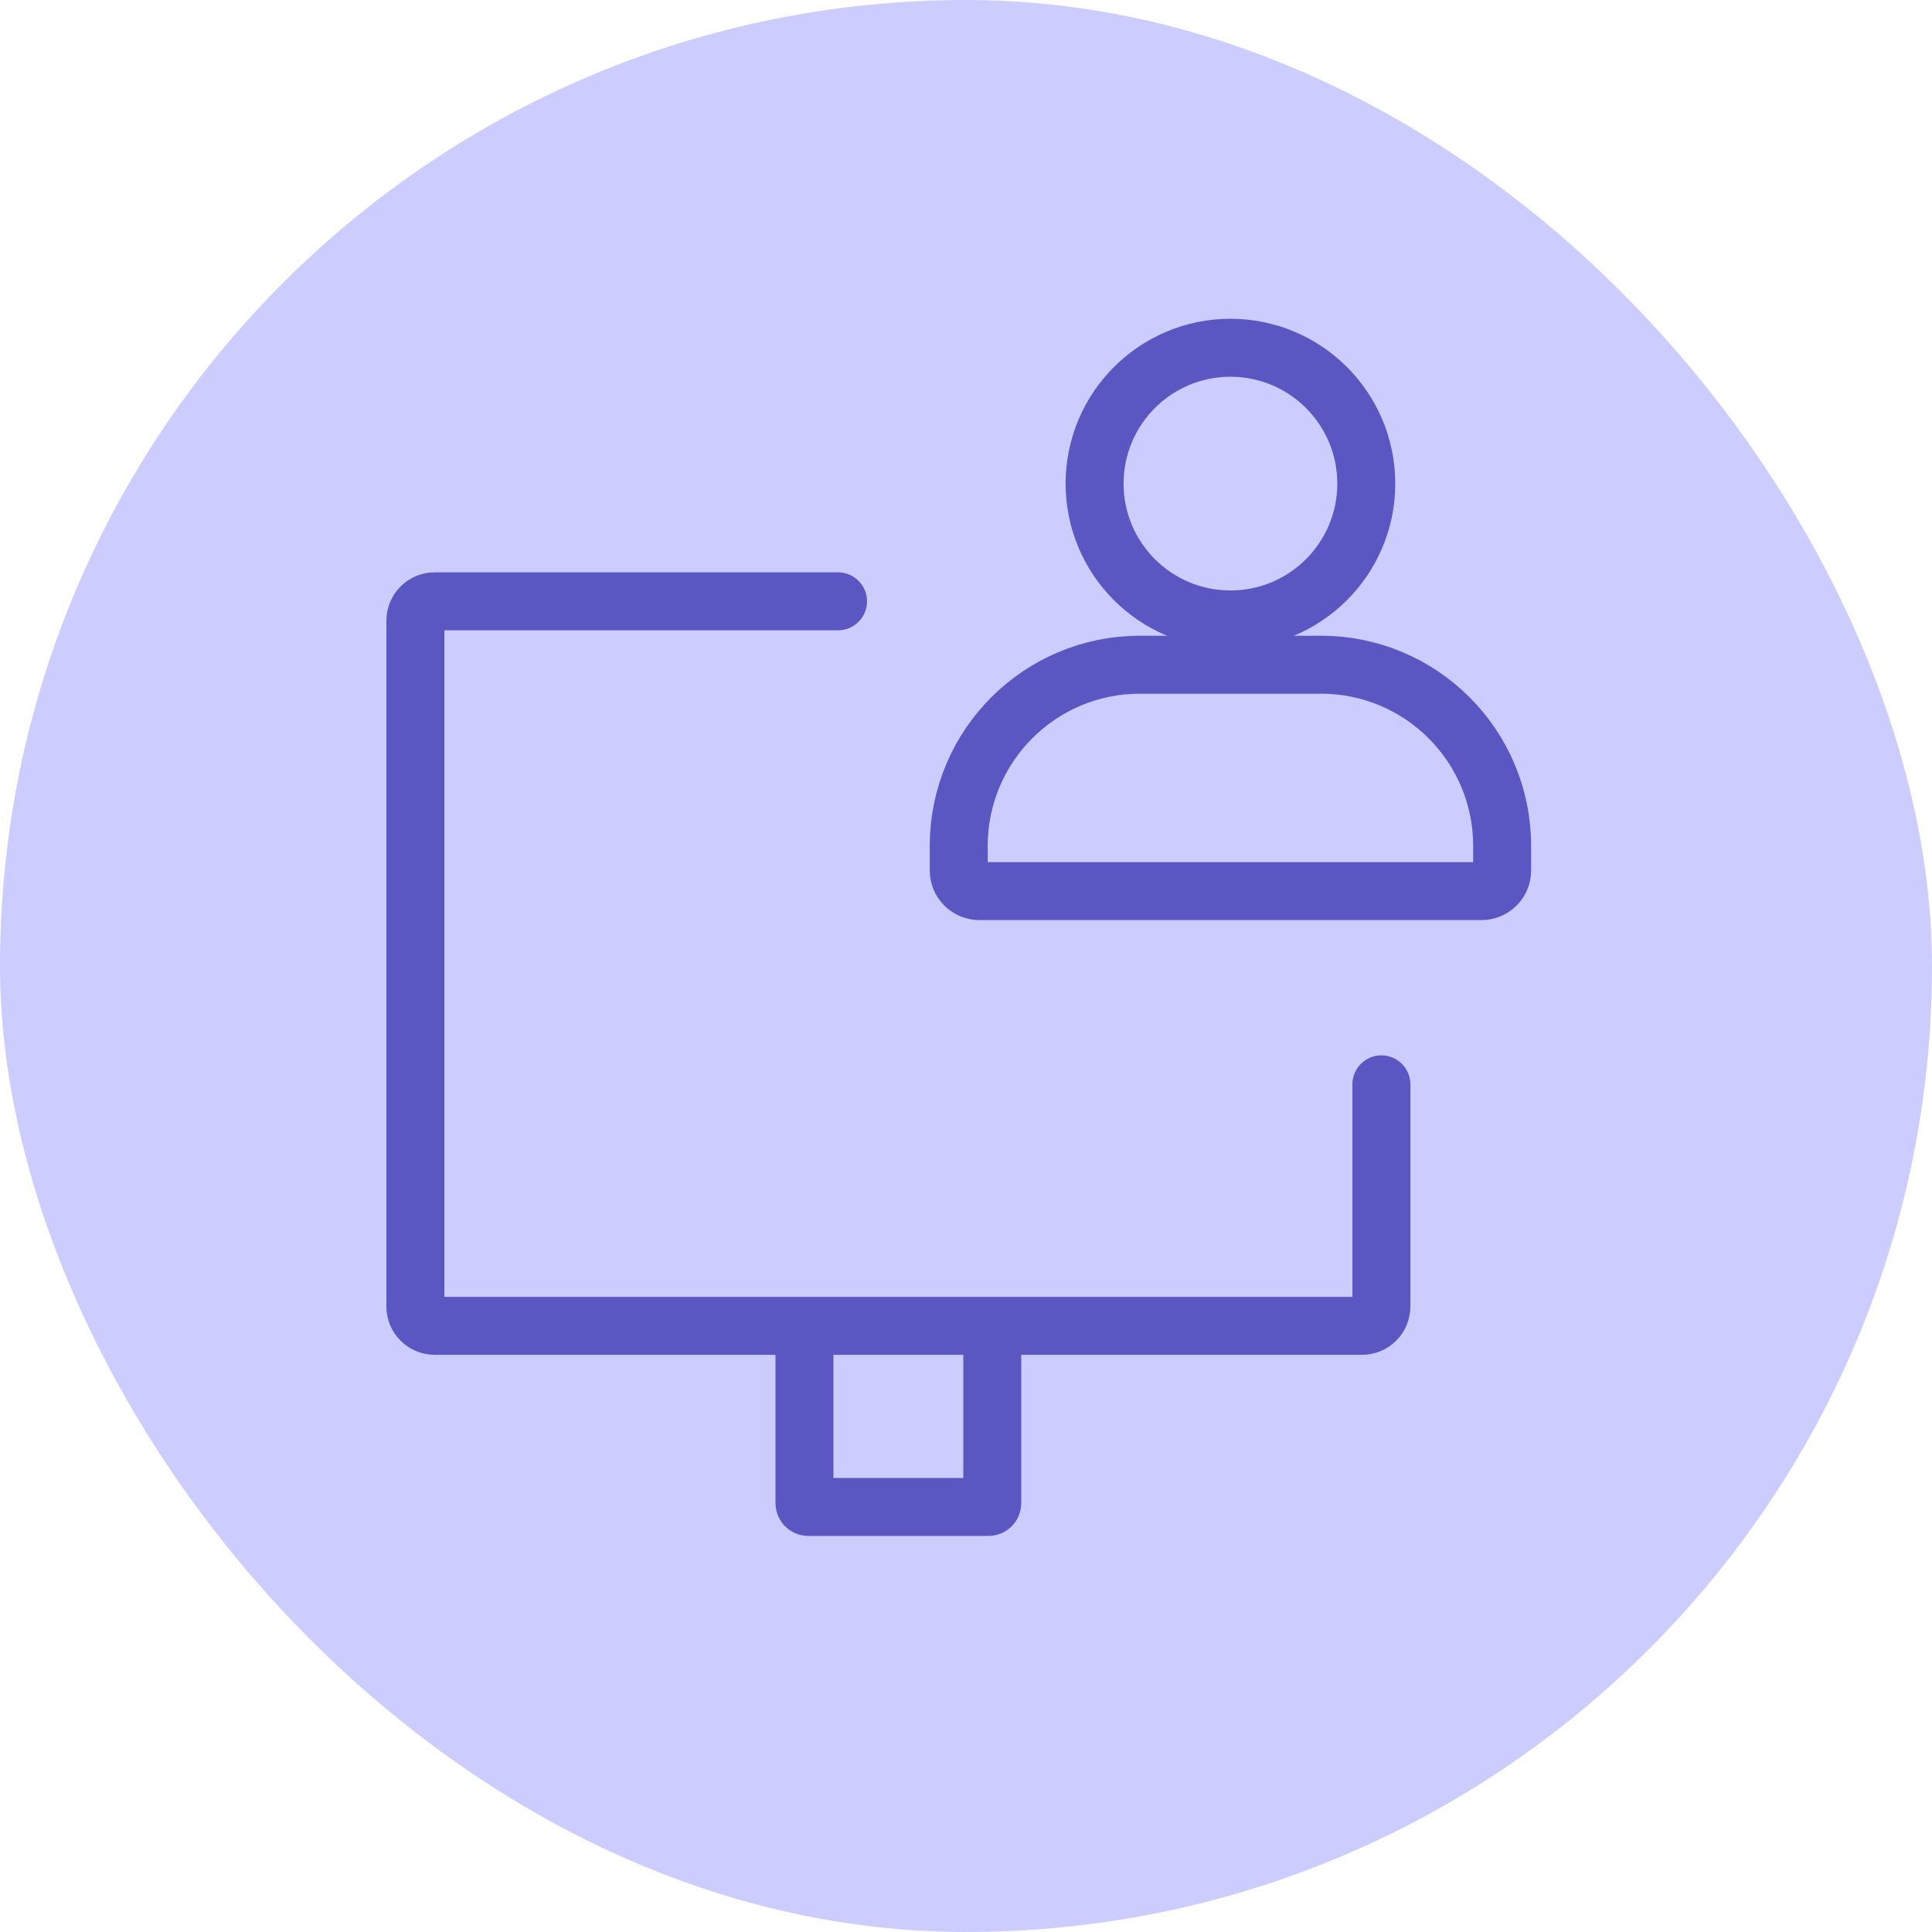
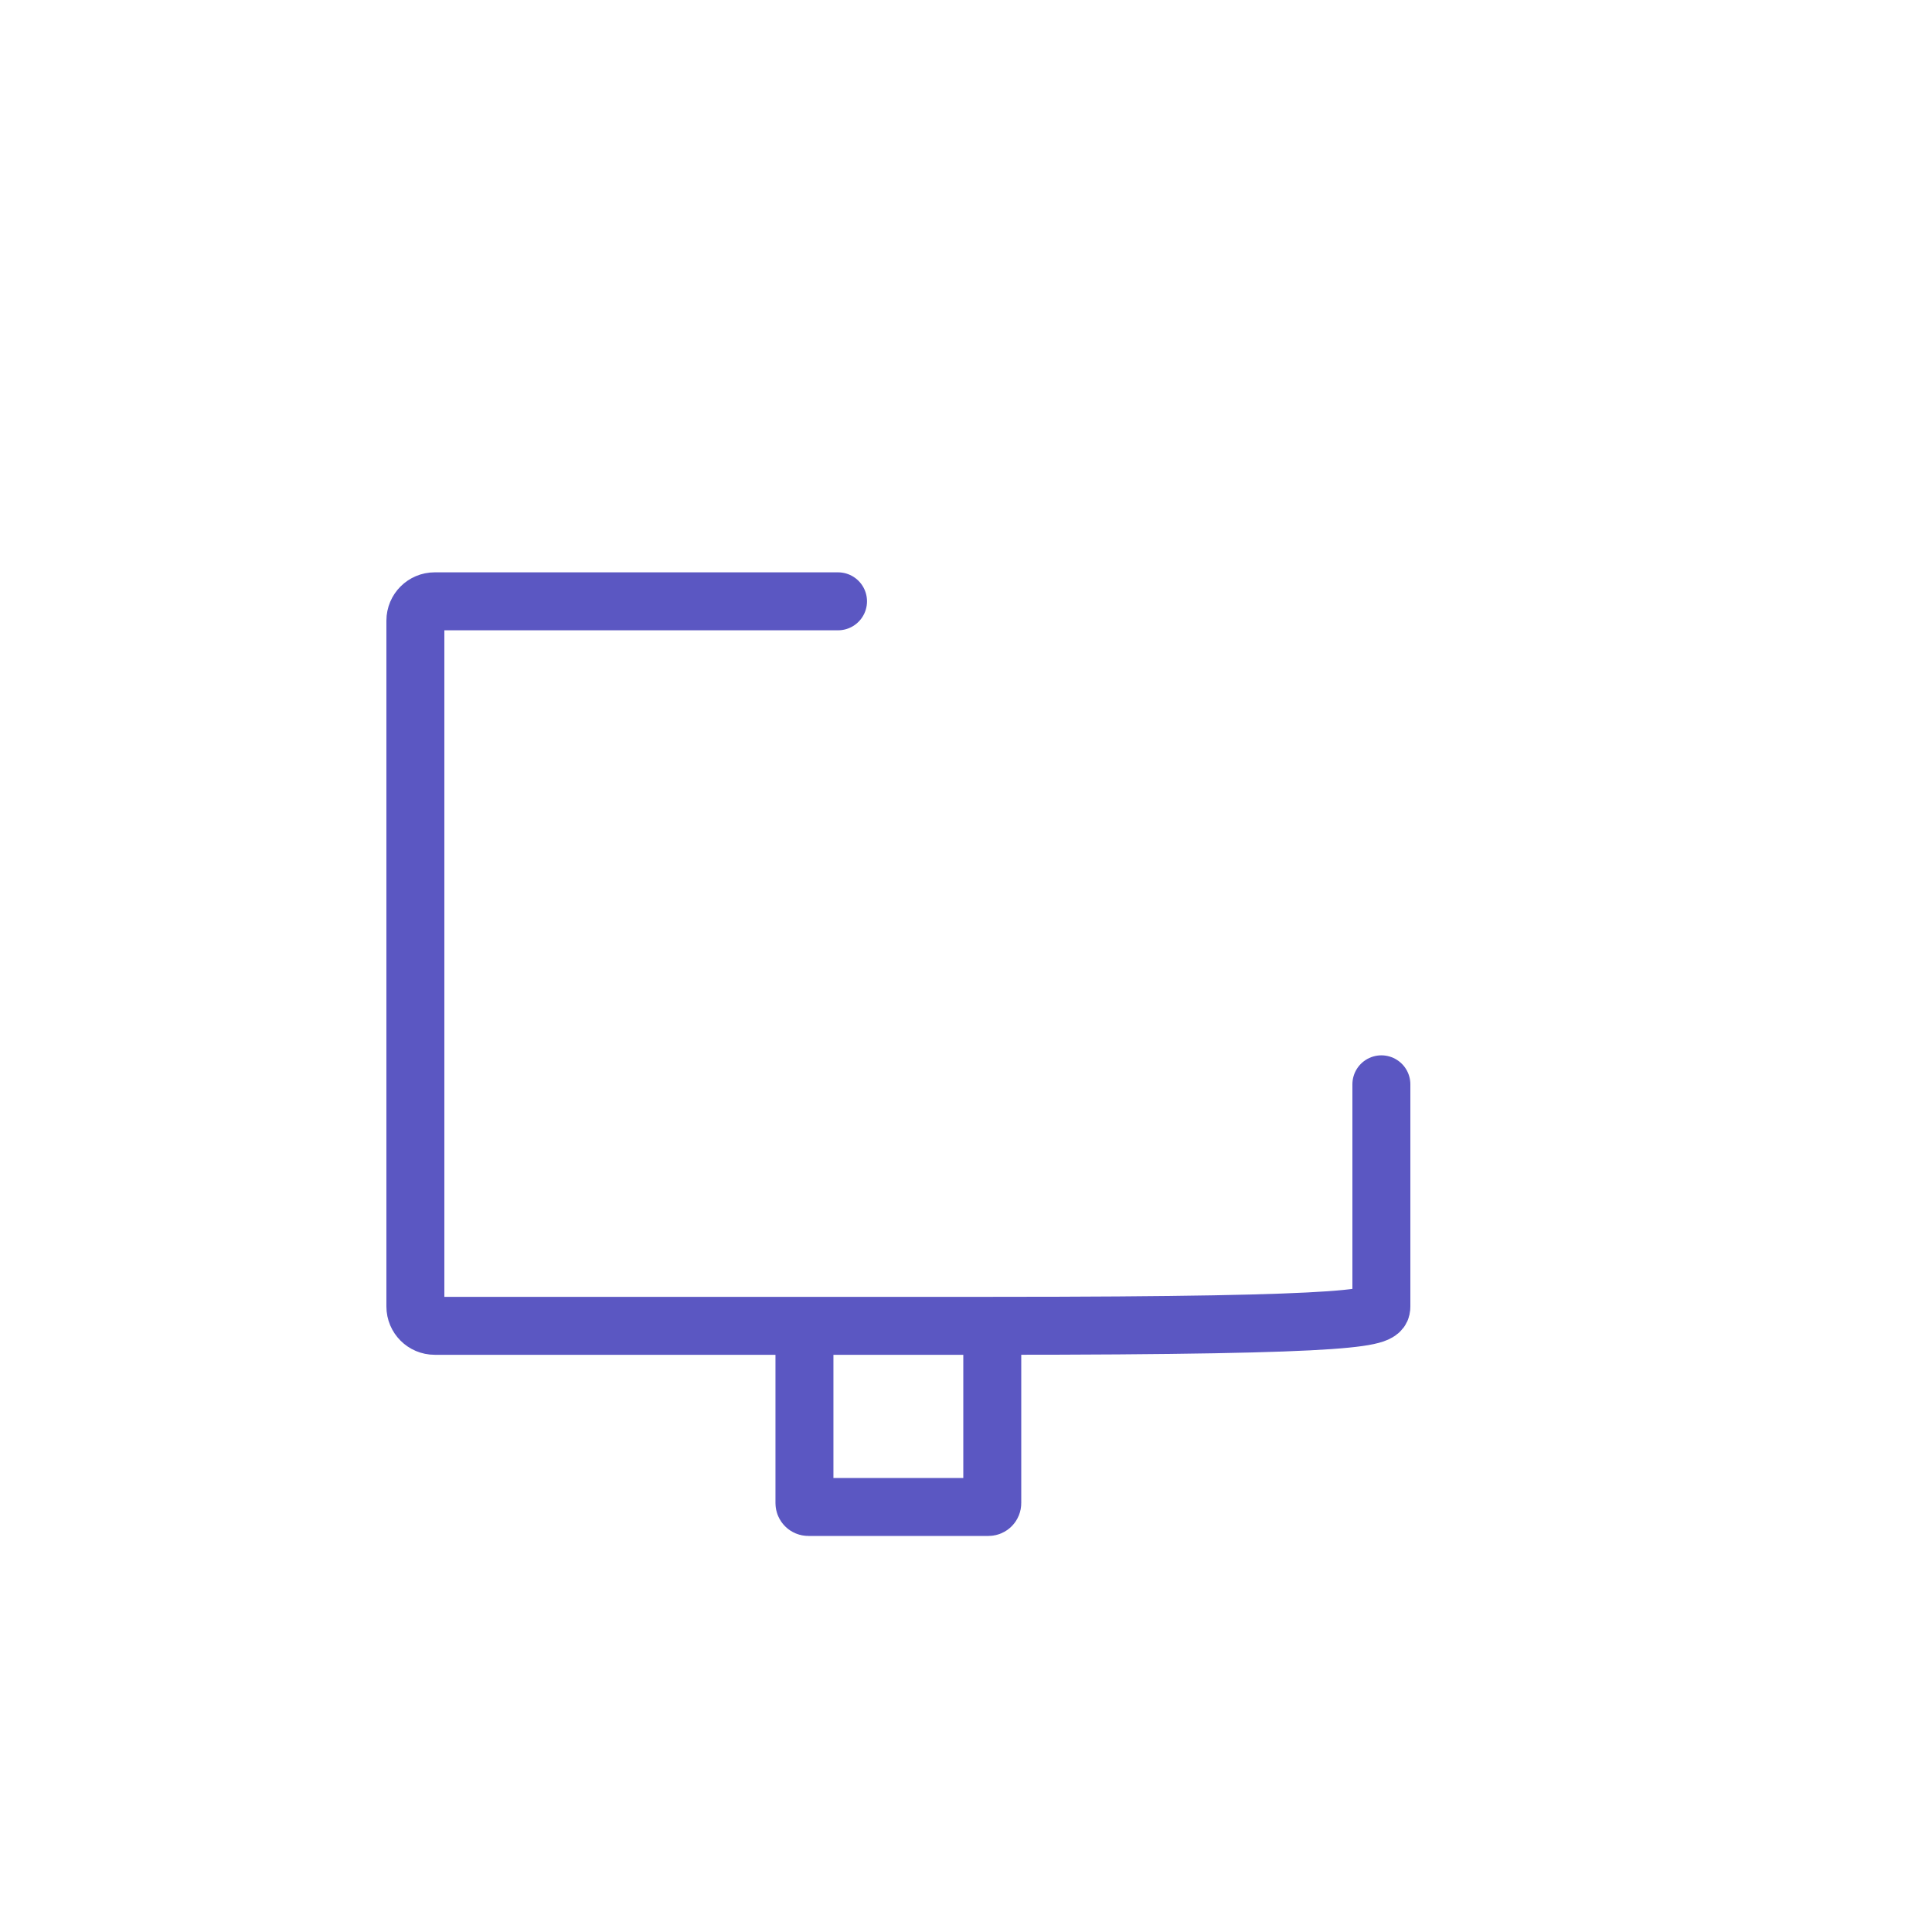
<svg xmlns="http://www.w3.org/2000/svg" width="50" height="50" viewBox="0 0 50 50" fill="none">
-   <rect width="50" height="50" rx="25" fill="#CCCCFF" />
-   <path d="M25.68 34.312H35.25C35.526 34.312 35.75 34.089 35.75 33.812V28.062M25.68 34.312V38.9C25.68 38.955 25.636 39 25.581 39H23.25H20.919C20.864 39 20.819 38.955 20.819 38.9V34.312M25.68 34.312H20.819M20.819 34.312H11.25C10.974 34.312 10.75 34.089 10.75 33.812V16.062C10.75 15.786 10.974 15.562 11.25 15.562H21.688" stroke="#5B57C2" stroke-width="1.5" stroke-linecap="round" />
-   <path d="M24.812 21.891C24.812 19.302 26.911 17.203 29.5 17.203H34.188C36.776 17.203 38.875 19.302 38.875 21.891V22.528C38.875 22.823 38.636 23.062 38.341 23.062H25.347C25.052 23.062 24.812 22.823 24.812 22.528V21.891Z" stroke="#5B57C2" stroke-width="1.5" />
-   <path d="M35.359 12.516C35.359 14.457 33.785 16.031 31.844 16.031C29.902 16.031 28.328 14.457 28.328 12.516C28.328 10.574 29.902 9 31.844 9C33.785 9 35.359 10.574 35.359 12.516Z" stroke="#5B57C2" stroke-width="1.5" />
+   <path d="M25.68 34.312C35.526 34.312 35.75 34.089 35.75 33.812V28.062M25.68 34.312V38.9C25.68 38.955 25.636 39 25.581 39H23.25H20.919C20.864 39 20.819 38.955 20.819 38.9V34.312M25.68 34.312H20.819M20.819 34.312H11.25C10.974 34.312 10.75 34.089 10.75 33.812V16.062C10.75 15.786 10.974 15.562 11.25 15.562H21.688" stroke="#5B57C2" stroke-width="1.5" stroke-linecap="round" />
</svg>